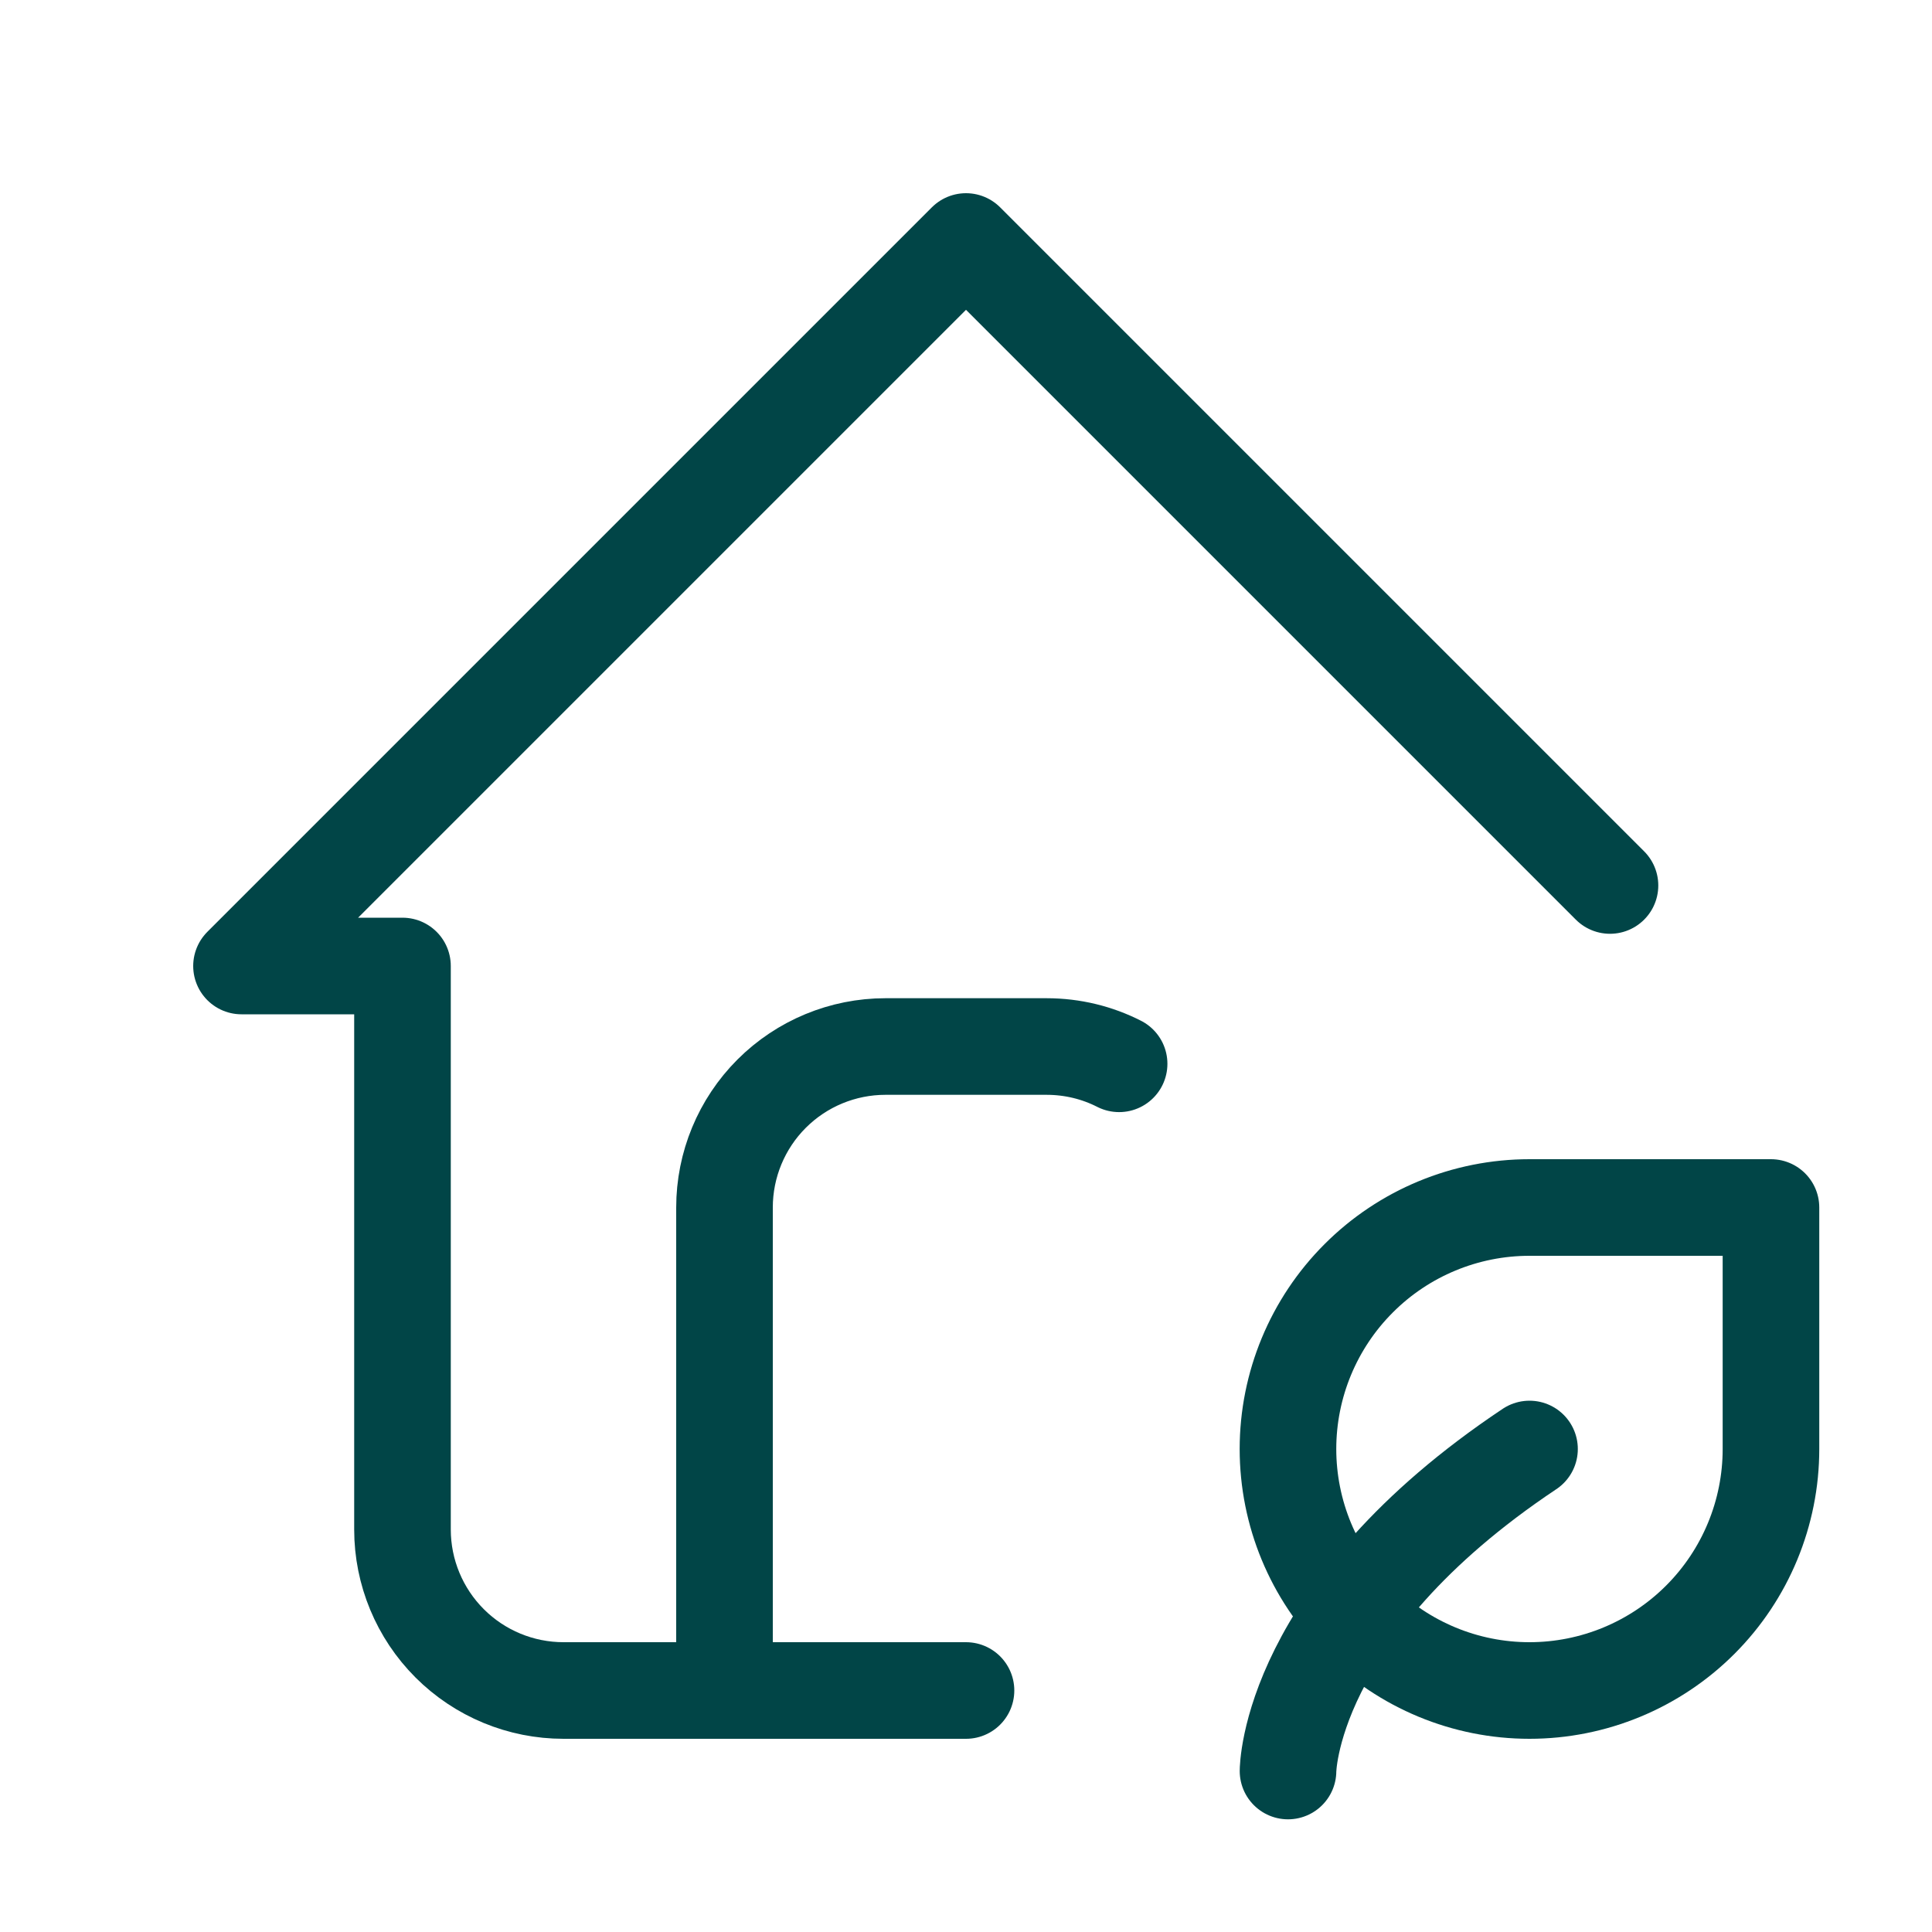
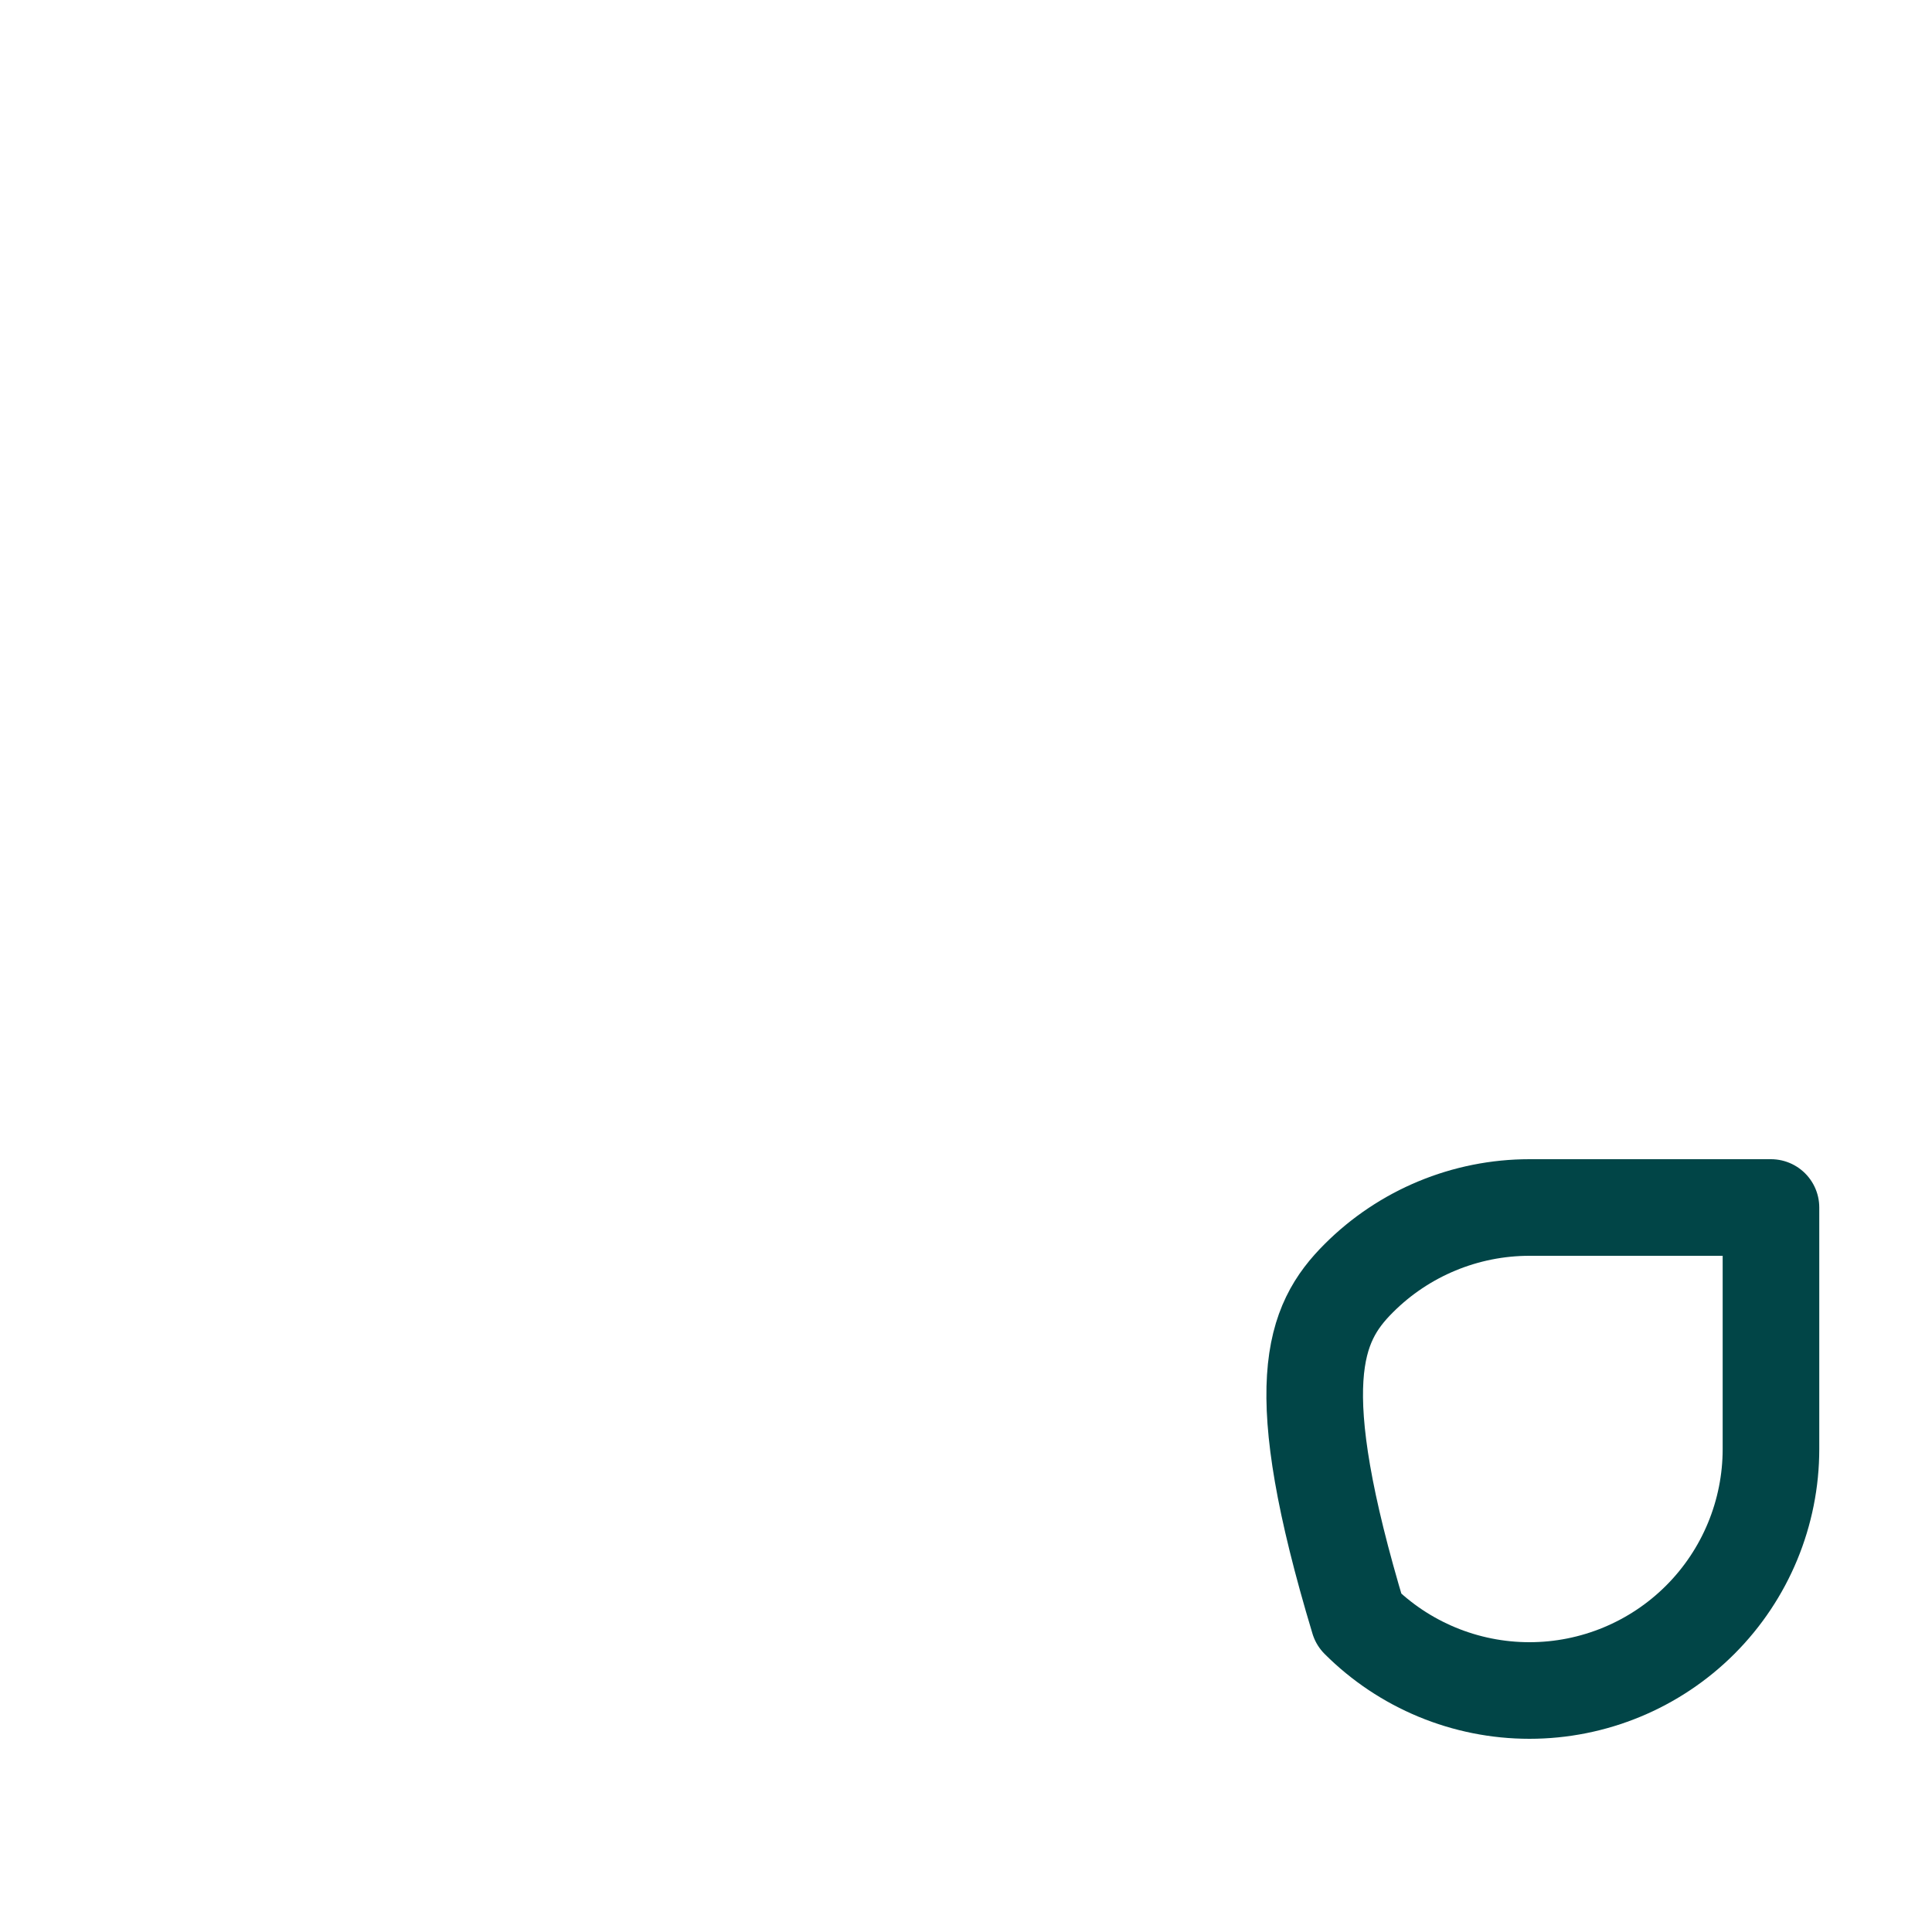
<svg xmlns="http://www.w3.org/2000/svg" width="40" height="40" viewBox="0 0 40 40" fill="none">
-   <path d="M33.333 18.333L20 5L5 20H8.333V31.667C8.333 32.551 8.685 33.399 9.31 34.024C9.935 34.649 10.783 35 11.667 35H20" stroke="#014547" stroke-width="2" stroke-linecap="round" stroke-linejoin="round" />
-   <path d="M15 35V25C15 24.116 15.351 23.268 15.976 22.643C16.601 22.018 17.449 21.667 18.333 21.667H21.667C22.208 21.667 22.718 21.795 23.17 22.025M26.667 36.667C26.667 36.667 26.667 33.333 31.667 30" stroke="#014547" stroke-width="2" stroke-linecap="round" stroke-linejoin="round" />
-   <path d="M31.666 35C30.34 35 29.068 34.473 28.131 33.535C27.193 32.598 26.666 31.326 26.666 30C26.666 28.674 27.193 27.402 28.131 26.465C29.068 25.527 30.34 25 31.666 25H36.666V30C36.666 31.326 36.139 32.598 35.202 33.535C34.264 34.473 32.992 35 31.666 35Z" stroke="#014547" stroke-width="2" stroke-linecap="round" stroke-linejoin="round" />
+   <path d="M31.666 35C30.34 35 29.068 34.473 28.131 33.535C26.666 28.674 27.193 27.402 28.131 26.465C29.068 25.527 30.34 25 31.666 25H36.666V30C36.666 31.326 36.139 32.598 35.202 33.535C34.264 34.473 32.992 35 31.666 35Z" stroke="#014547" stroke-width="2" stroke-linecap="round" stroke-linejoin="round" />
</svg>